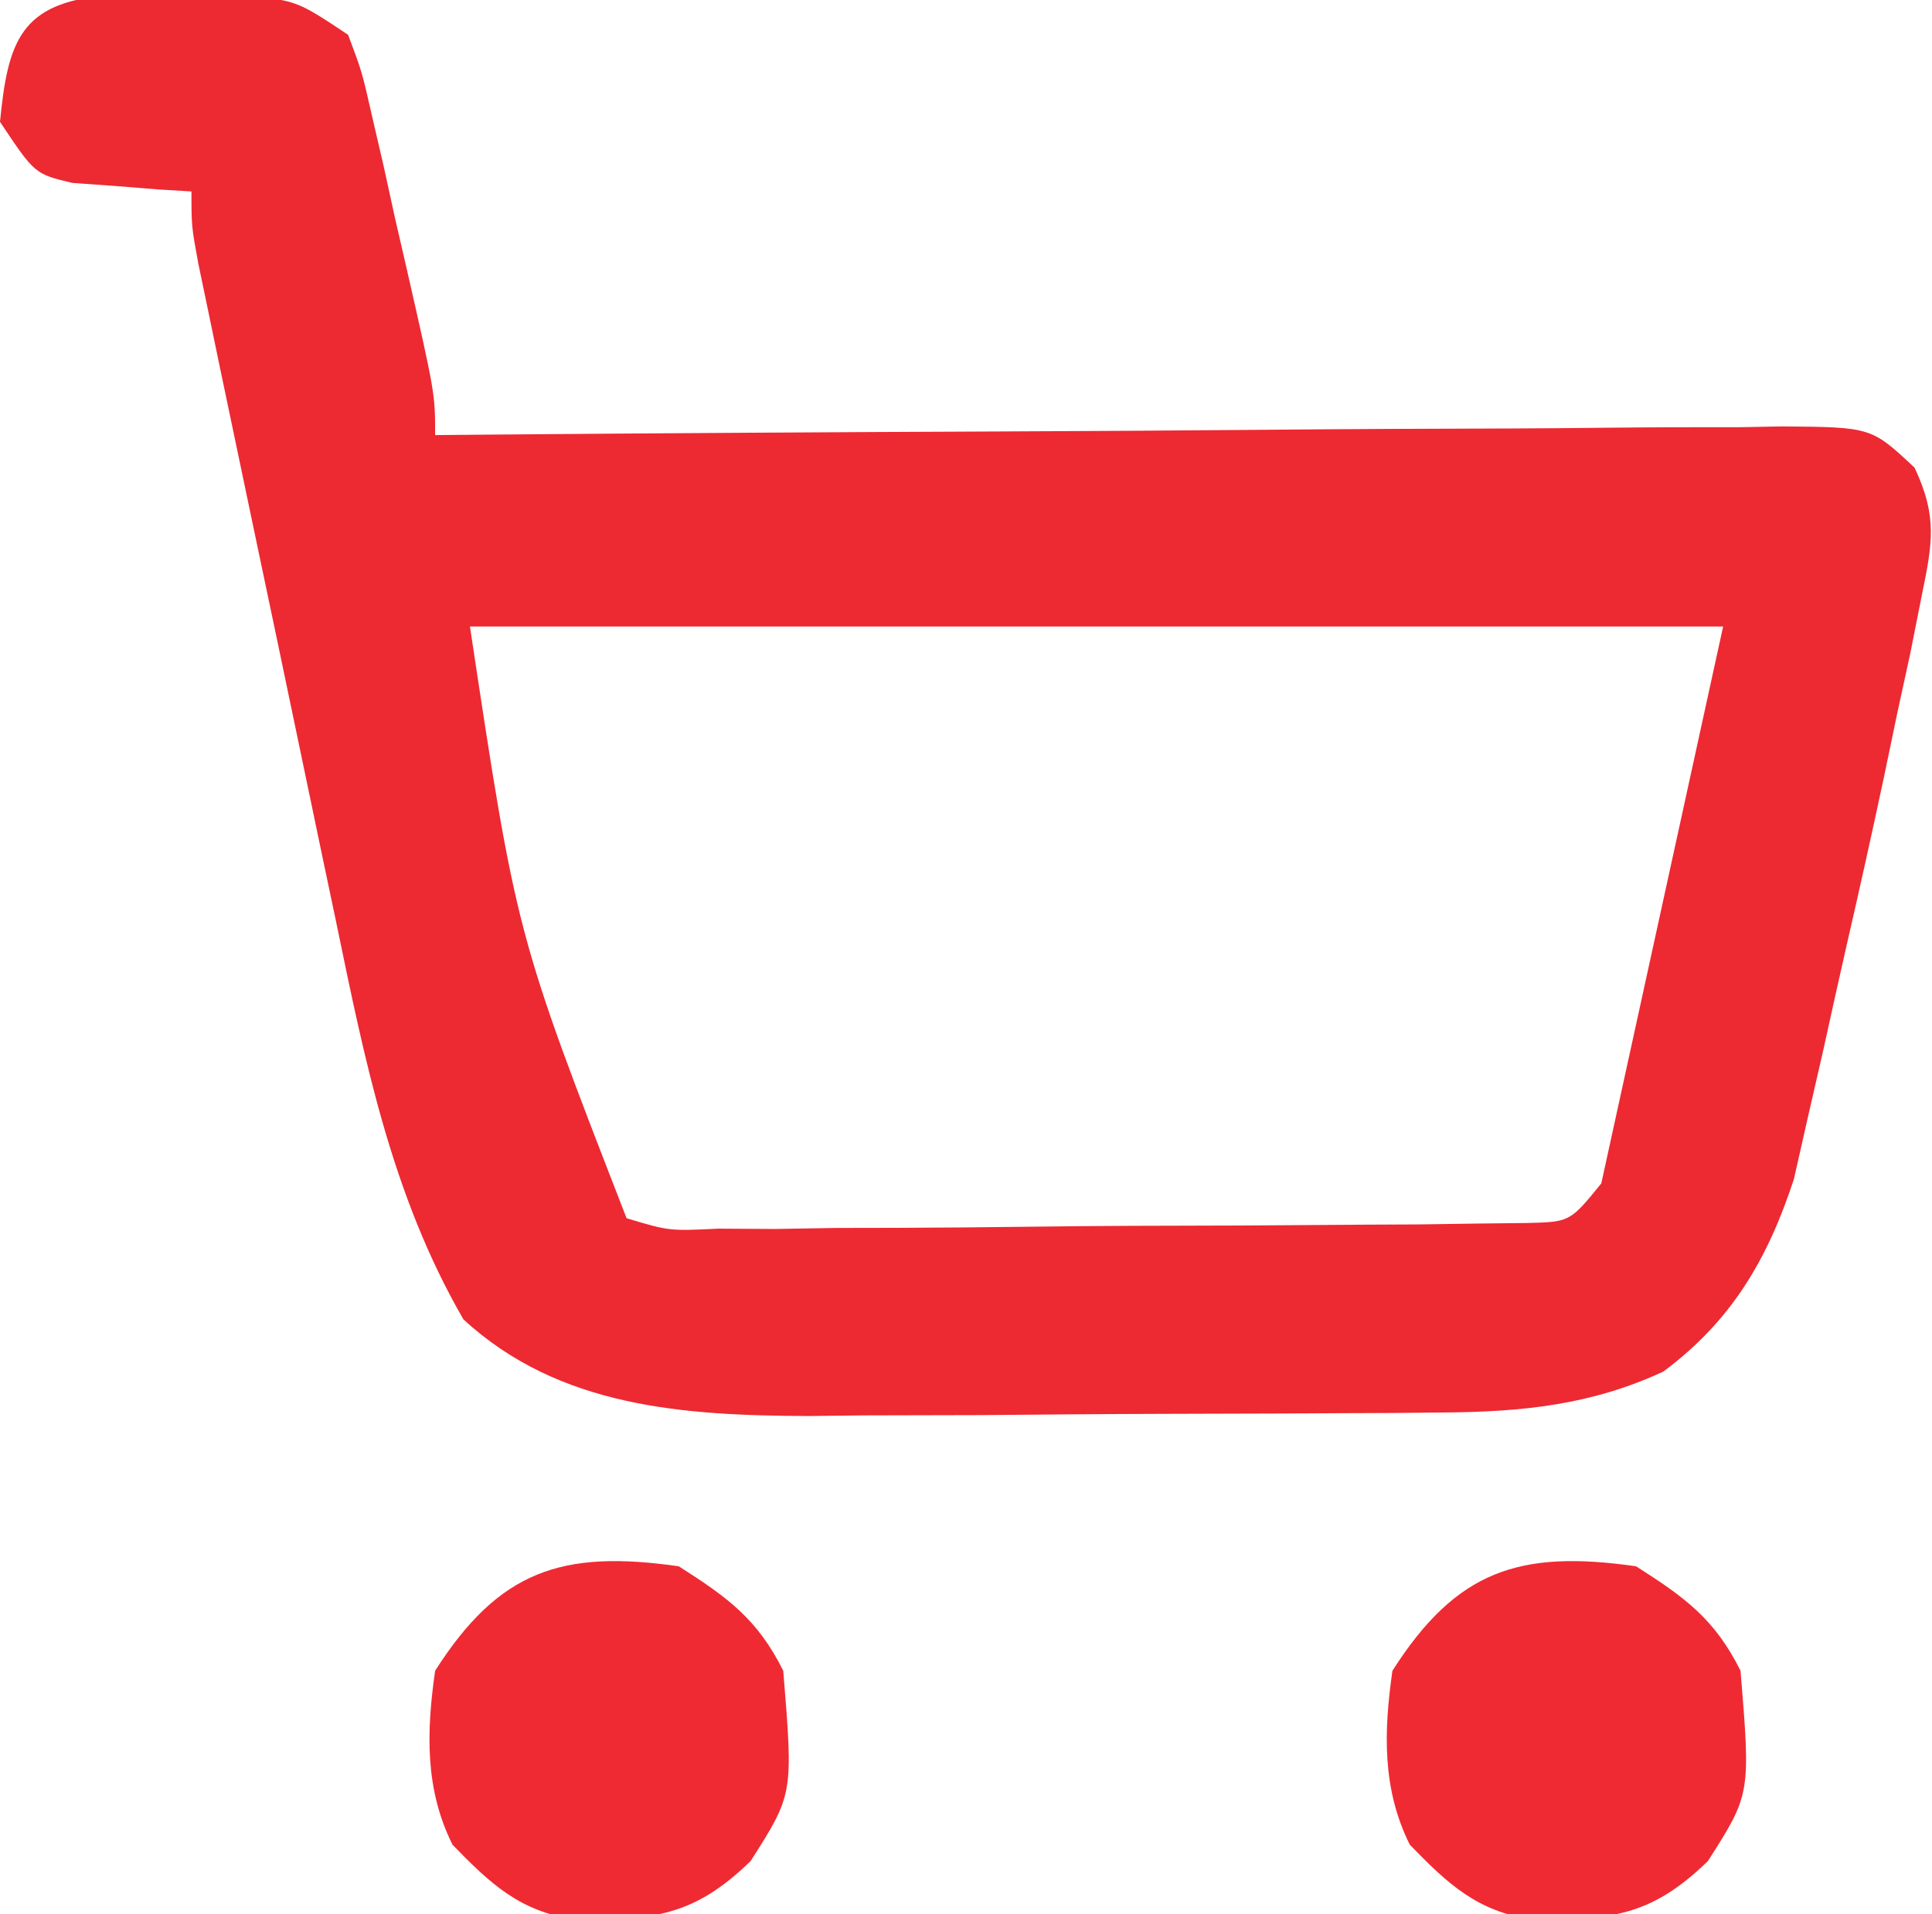
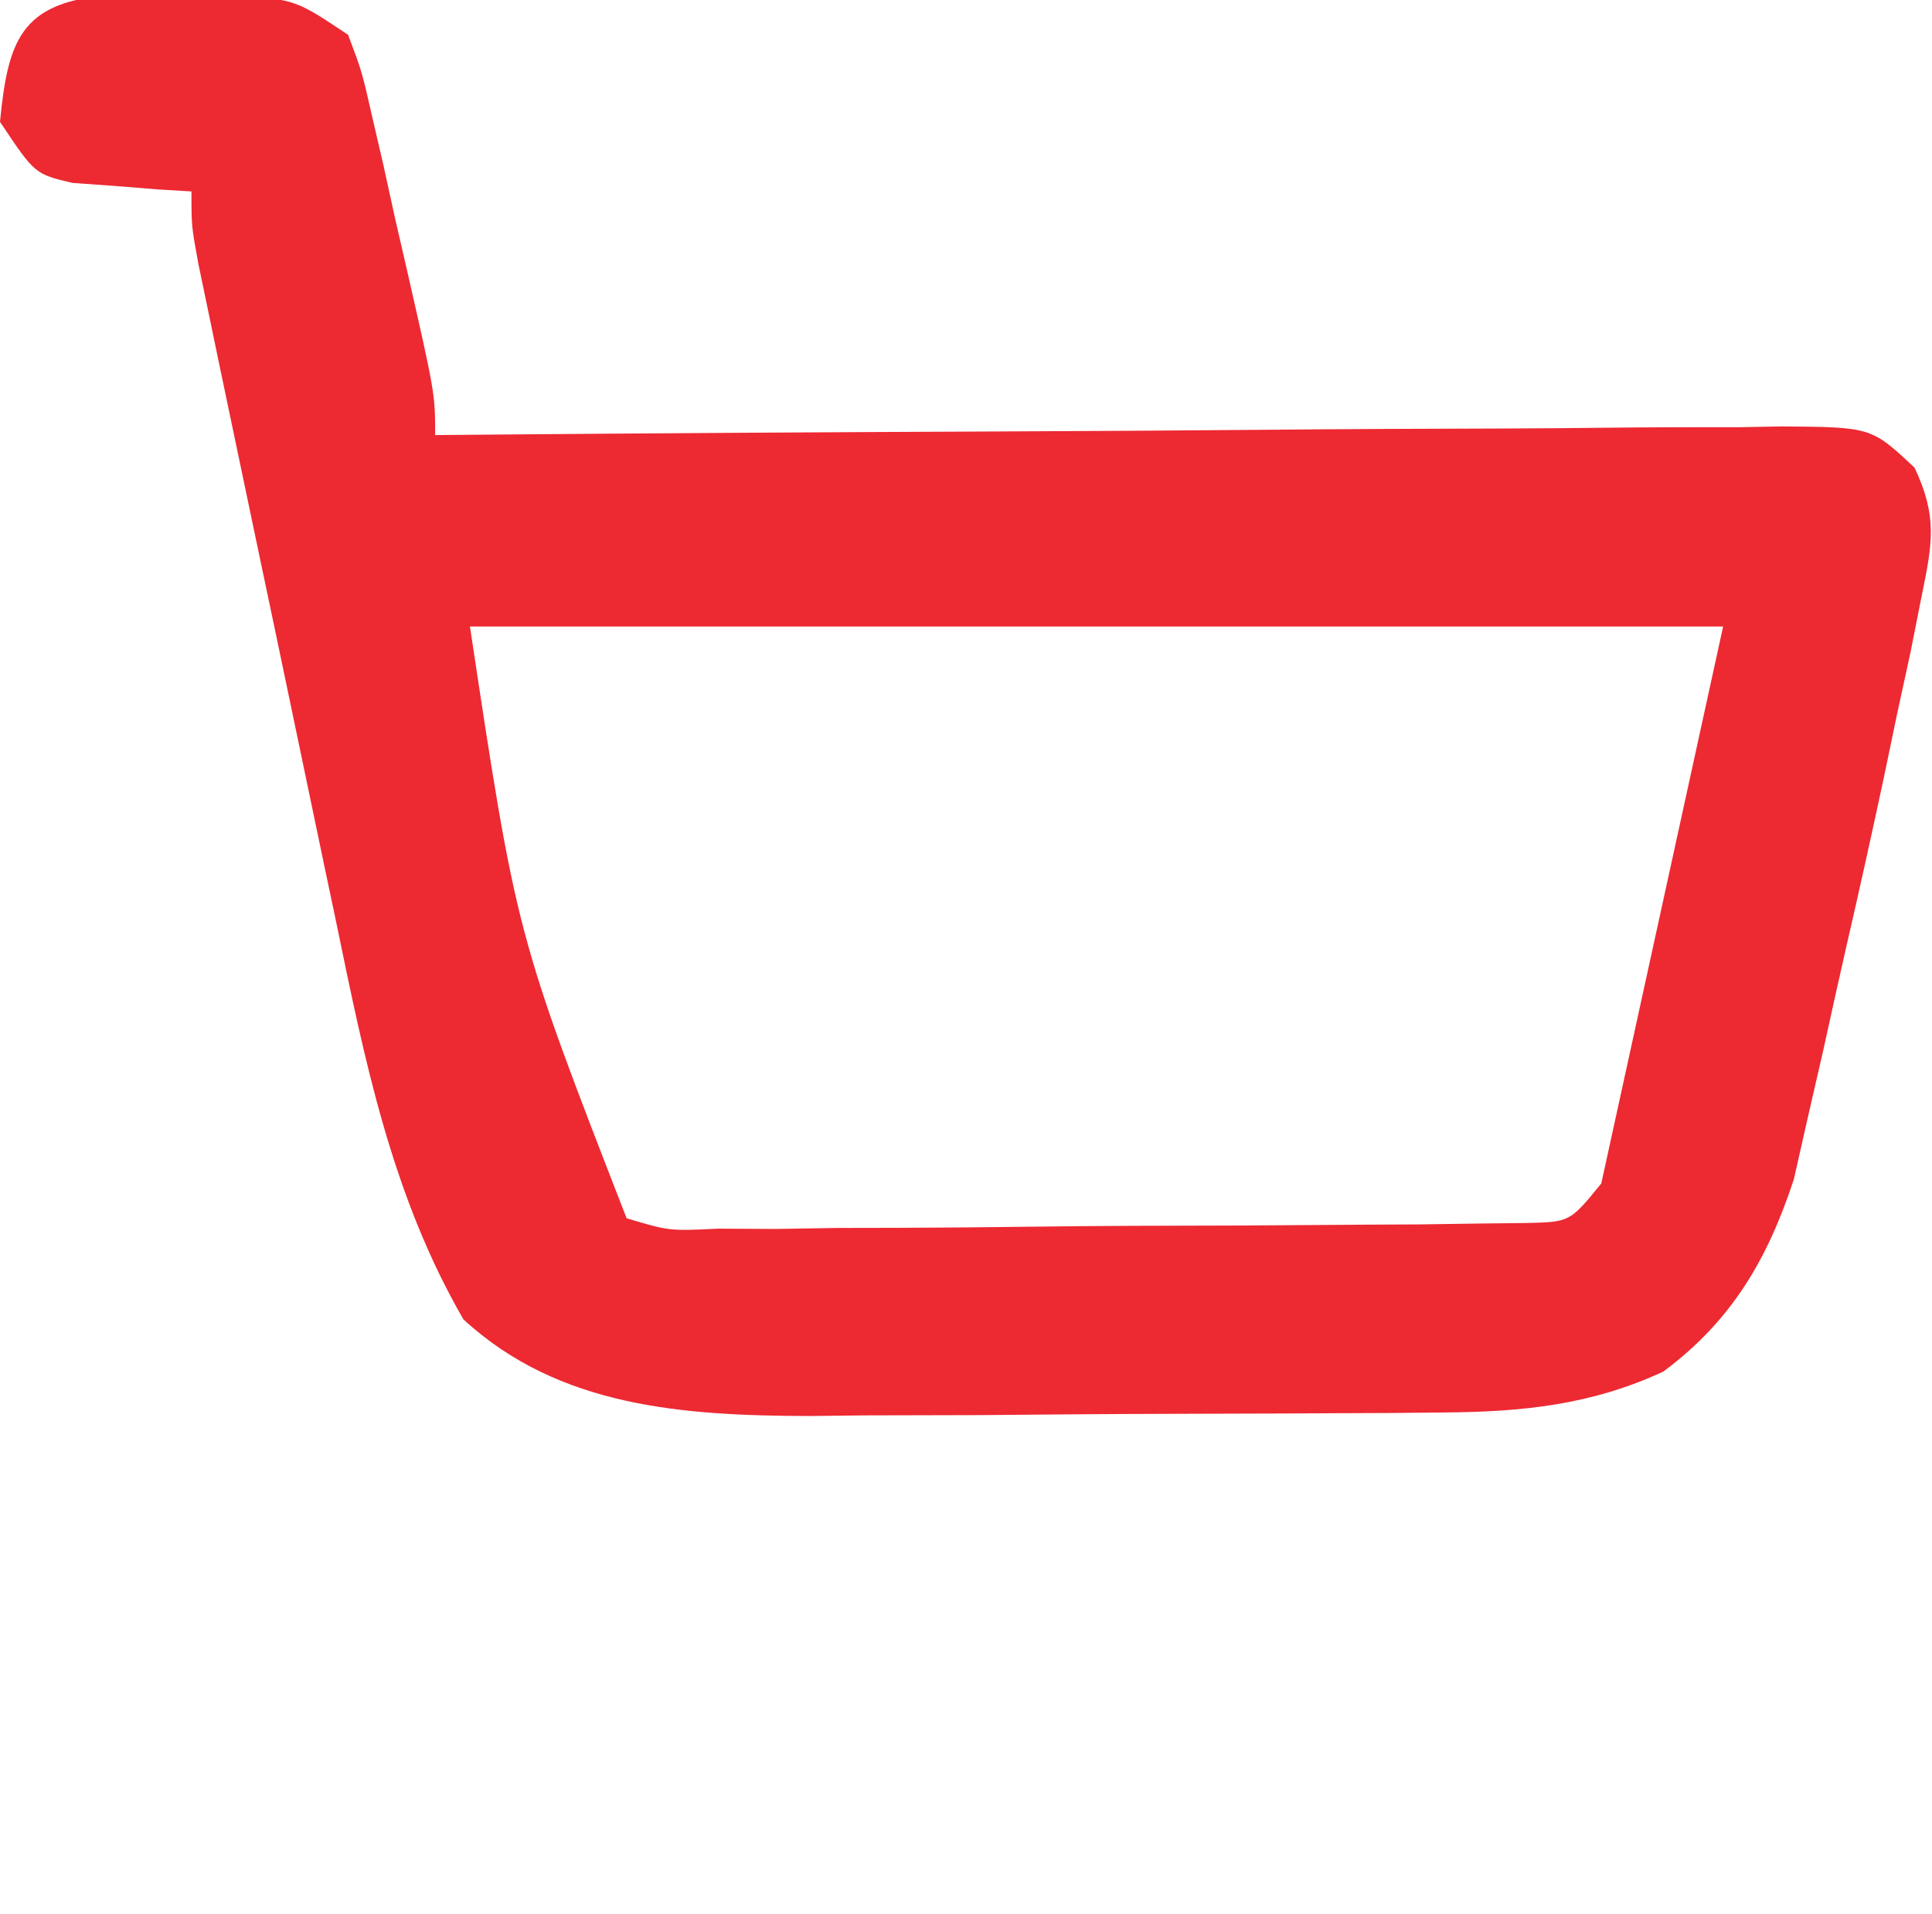
<svg xmlns="http://www.w3.org/2000/svg" version="1.1" width="111" height="110">
  <path d="M0 0 C1.249 0.005 2.498 0.01 3.785 0.016 C5.032 0.01 6.278 0.005 7.562 0 C10.848 0.266 10.848 0.266 13.848 2.266 C14.647 4.389 14.647 4.389 15.234 6.984 C15.45 7.916 15.666 8.848 15.889 9.809 C16.209 11.272 16.209 11.272 16.535 12.766 C16.76 13.741 16.985 14.717 17.217 15.723 C18.848 22.891 18.848 22.891 18.848 25.266 C20.397 25.252 20.397 25.252 21.978 25.239 C31.705 25.158 41.431 25.098 51.158 25.058 C56.159 25.037 61.159 25.009 66.16 24.964 C70.984 24.92 75.808 24.897 80.632 24.886 C82.474 24.879 84.317 24.864 86.159 24.843 C88.736 24.814 91.311 24.81 93.888 24.812 C94.653 24.797 95.419 24.783 96.207 24.768 C101.36 24.808 101.36 24.808 103.847 27.139 C105.181 29.973 104.871 31.499 104.246 34.555 C104.036 35.616 103.825 36.677 103.608 37.771 C103.357 38.924 103.106 40.077 102.848 41.266 C102.594 42.483 102.34 43.701 102.079 44.956 C101.388 48.197 100.67 51.429 99.926 54.659 C99.469 56.657 99.03 58.658 98.59 60.66 C98.296 61.94 98.002 63.22 97.699 64.539 C97.31 66.263 97.31 66.263 96.913 68.021 C95.397 72.639 93.331 76.163 89.41 79.078 C85.285 80.99 81.344 81.391 76.833 81.427 C75.376 81.441 75.376 81.441 73.889 81.456 C72.329 81.462 72.329 81.462 70.738 81.469 C69.657 81.474 68.576 81.48 67.461 81.486 C65.175 81.495 62.889 81.502 60.603 81.506 C57.124 81.516 53.646 81.547 50.168 81.578 C47.941 81.585 45.715 81.59 43.488 81.594 C42.457 81.606 41.425 81.618 40.362 81.631 C33.162 81.609 25.976 81.147 20.473 76.078 C16.342 68.93 14.801 61.181 13.148 53.18 C12.909 52.042 12.669 50.903 12.421 49.731 C11.919 47.34 11.419 44.948 10.922 42.555 C10.158 38.88 9.385 35.208 8.611 31.535 C8.123 29.208 7.636 26.882 7.148 24.555 C6.917 23.453 6.686 22.351 6.448 21.215 C6.237 20.2 6.027 19.185 5.81 18.139 C5.53 16.796 5.53 16.796 5.245 15.426 C4.848 13.266 4.848 13.266 4.848 11.266 C4.221 11.228 3.595 11.191 2.949 11.152 C2.132 11.087 1.315 11.021 0.473 10.953 C-0.339 10.895 -1.152 10.837 -1.988 10.777 C-4.152 10.266 -4.152 10.266 -6.152 7.266 C-5.7 2.633 -4.968 0.419 0 0 Z M20.848 36.266 C23.519 53.979 23.519 53.979 29.848 70.266 C32.296 71.001 32.296 71.001 35.114 70.865 C36.188 70.871 37.262 70.877 38.369 70.883 C40.109 70.854 40.109 70.854 41.883 70.824 C43.072 70.822 44.262 70.82 45.488 70.817 C48.004 70.807 50.52 70.786 53.035 70.753 C56.898 70.703 60.76 70.691 64.623 70.686 C67.064 70.671 69.505 70.655 71.945 70.637 C73.107 70.631 74.268 70.626 75.465 70.62 C76.536 70.604 77.607 70.588 78.711 70.572 C79.657 70.561 80.603 70.551 81.577 70.54 C84.046 70.479 84.046 70.479 85.848 68.266 C88.158 57.706 90.468 47.146 92.848 36.266 C69.088 36.266 45.328 36.266 20.848 36.266 Z " fill="#ED2932" transform="translate(6.152,-0.266)" />
-   <path d="M0 0 C2.81 1.794 4.509 3.019 6 6 C6.581 13.09 6.581 13.09 4.125 16.938 C0.87 20.097 -1.424 20.334 -5.961 20.293 C-9.131 19.837 -10.819 18.247 -13 16 C-14.601 12.798 -14.499 9.474 -14 6 C-10.328 0.247 -6.717 -0.965 0 0 Z " fill="#F02A33" transform="translate(94,90)" />
-   <path d="M0 0 C2.81 1.794 4.509 3.019 6 6 C6.581 13.09 6.581 13.09 4.125 16.938 C0.87 20.097 -1.424 20.334 -5.961 20.293 C-9.131 19.837 -10.819 18.247 -13 16 C-14.601 12.798 -14.499 9.474 -14 6 C-10.328 0.247 -6.717 -0.965 0 0 Z " fill="#F02A33" transform="translate(39,90)" />
</svg>